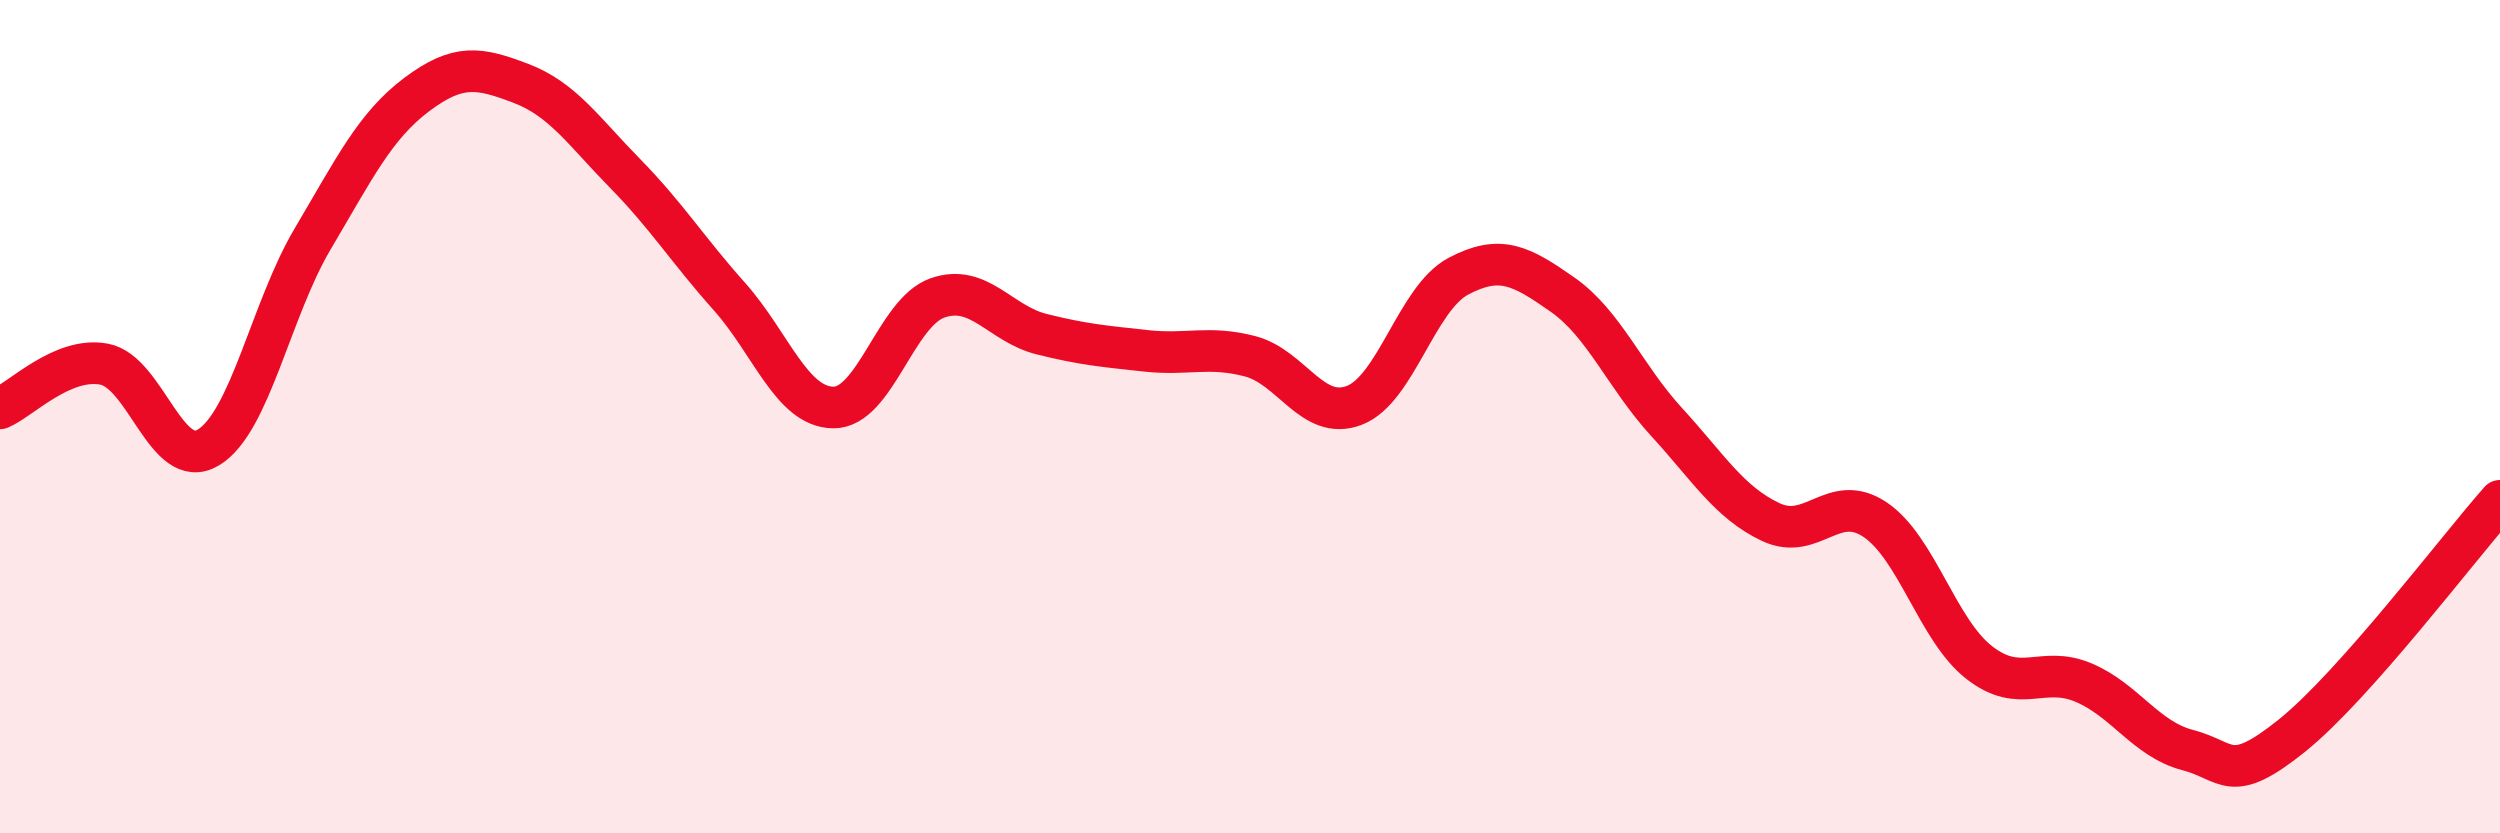
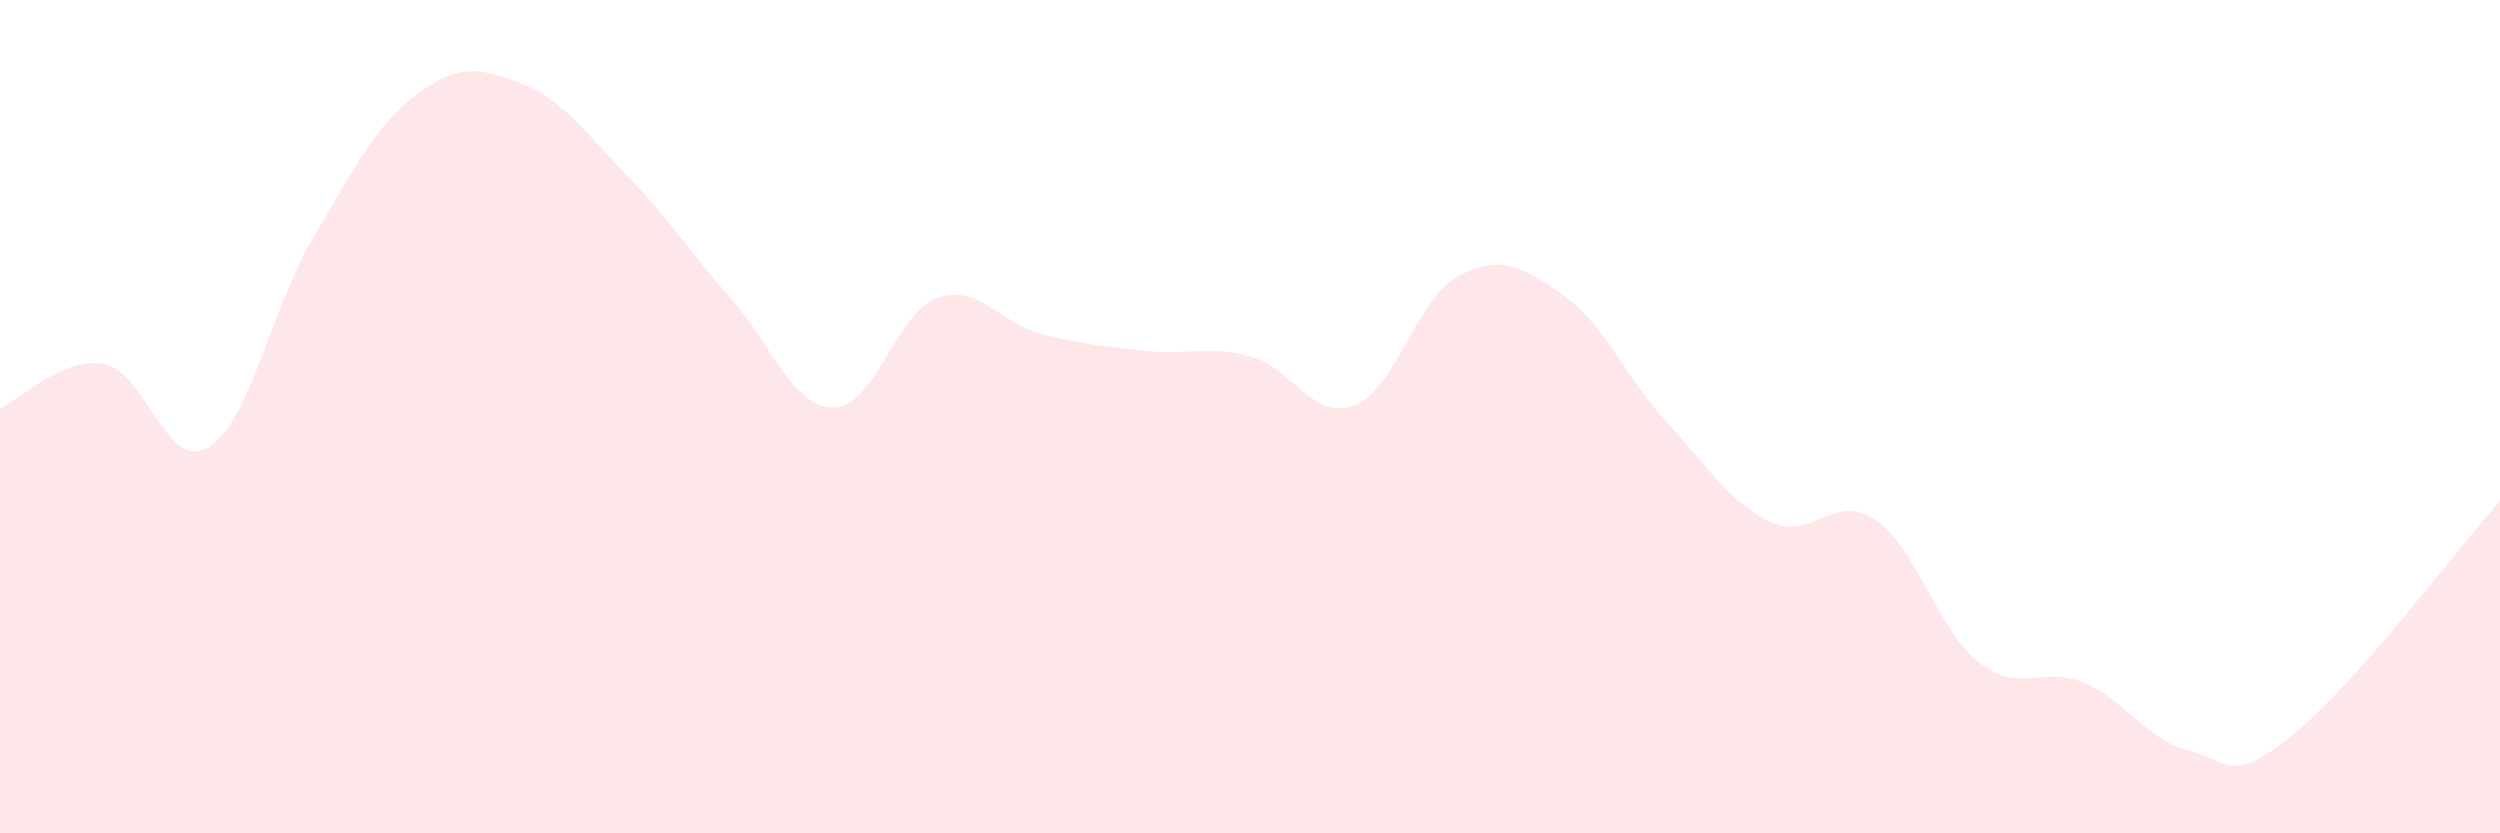
<svg xmlns="http://www.w3.org/2000/svg" width="60" height="20" viewBox="0 0 60 20">
  <path d="M 0,9.8 C 0.5,9.59 1.5,8.55 2.5,8.74 C 3.5,8.93 4,11.34 5,10.74 C 6,10.14 6.5,7.43 7.5,5.74 C 8.5,4.05 9,3.02 10,2.27 C 11,1.52 11.5,1.62 12.5,2 C 13.5,2.38 14,3.14 15,4.16 C 16,5.18 16.5,5.99 17.5,7.11 C 18.5,8.23 19,9.77 20,9.78 C 21,9.79 21.5,7.5 22.5,7.15 C 23.5,6.8 24,7.77 25,8.02 C 26,8.27 26.5,8.31 27.5,8.42 C 28.5,8.53 29,8.29 30,8.55 C 31,8.81 31.5,10.11 32.5,9.73 C 33.5,9.35 34,7.16 35,6.63 C 36,6.1 36.5,6.37 37.5,7.07 C 38.5,7.77 39,9.04 40,10.13 C 41,11.22 41.5,12.06 42.5,12.53 C 43.5,13 44,11.8 45,12.47 C 46,13.14 46.5,15.12 47.5,15.9 C 48.5,16.68 49,15.96 50,16.38 C 51,16.8 51.5,17.74 52.5,18 C 53.5,18.26 53.5,18.86 55,17.66 C 56.5,16.46 59,13.15 60,12.02L60 20L0 20Z" fill="#EB0A25" opacity="0.1" stroke-linecap="round" stroke-linejoin="round" />
-   <path d="M 0,9.8 C 0.5,9.59 1.5,8.55 2.5,8.74 C 3.5,8.93 4,11.34 5,10.74 C 6,10.14 6.5,7.43 7.5,5.74 C 8.5,4.05 9,3.02 10,2.27 C 11,1.52 11.5,1.62 12.5,2 C 13.5,2.38 14,3.14 15,4.16 C 16,5.18 16.5,5.99 17.5,7.11 C 18.5,8.23 19,9.77 20,9.78 C 21,9.79 21.5,7.5 22.5,7.15 C 23.5,6.8 24,7.77 25,8.02 C 26,8.27 26.5,8.31 27.5,8.42 C 28.5,8.53 29,8.29 30,8.55 C 31,8.81 31.5,10.11 32.5,9.73 C 33.5,9.35 34,7.16 35,6.63 C 36,6.1 36.5,6.37 37.5,7.07 C 38.5,7.77 39,9.04 40,10.13 C 41,11.22 41.5,12.06 42.5,12.53 C 43.5,13 44,11.8 45,12.47 C 46,13.14 46.5,15.12 47.5,15.9 C 48.5,16.68 49,15.96 50,16.38 C 51,16.8 51.5,17.74 52.5,18 C 53.5,18.26 53.5,18.86 55,17.66 C 56.5,16.46 59,13.15 60,12.02" stroke="#EB0A25" stroke-width="1" fill="none" stroke-linecap="round" stroke-linejoin="round" />
</svg>